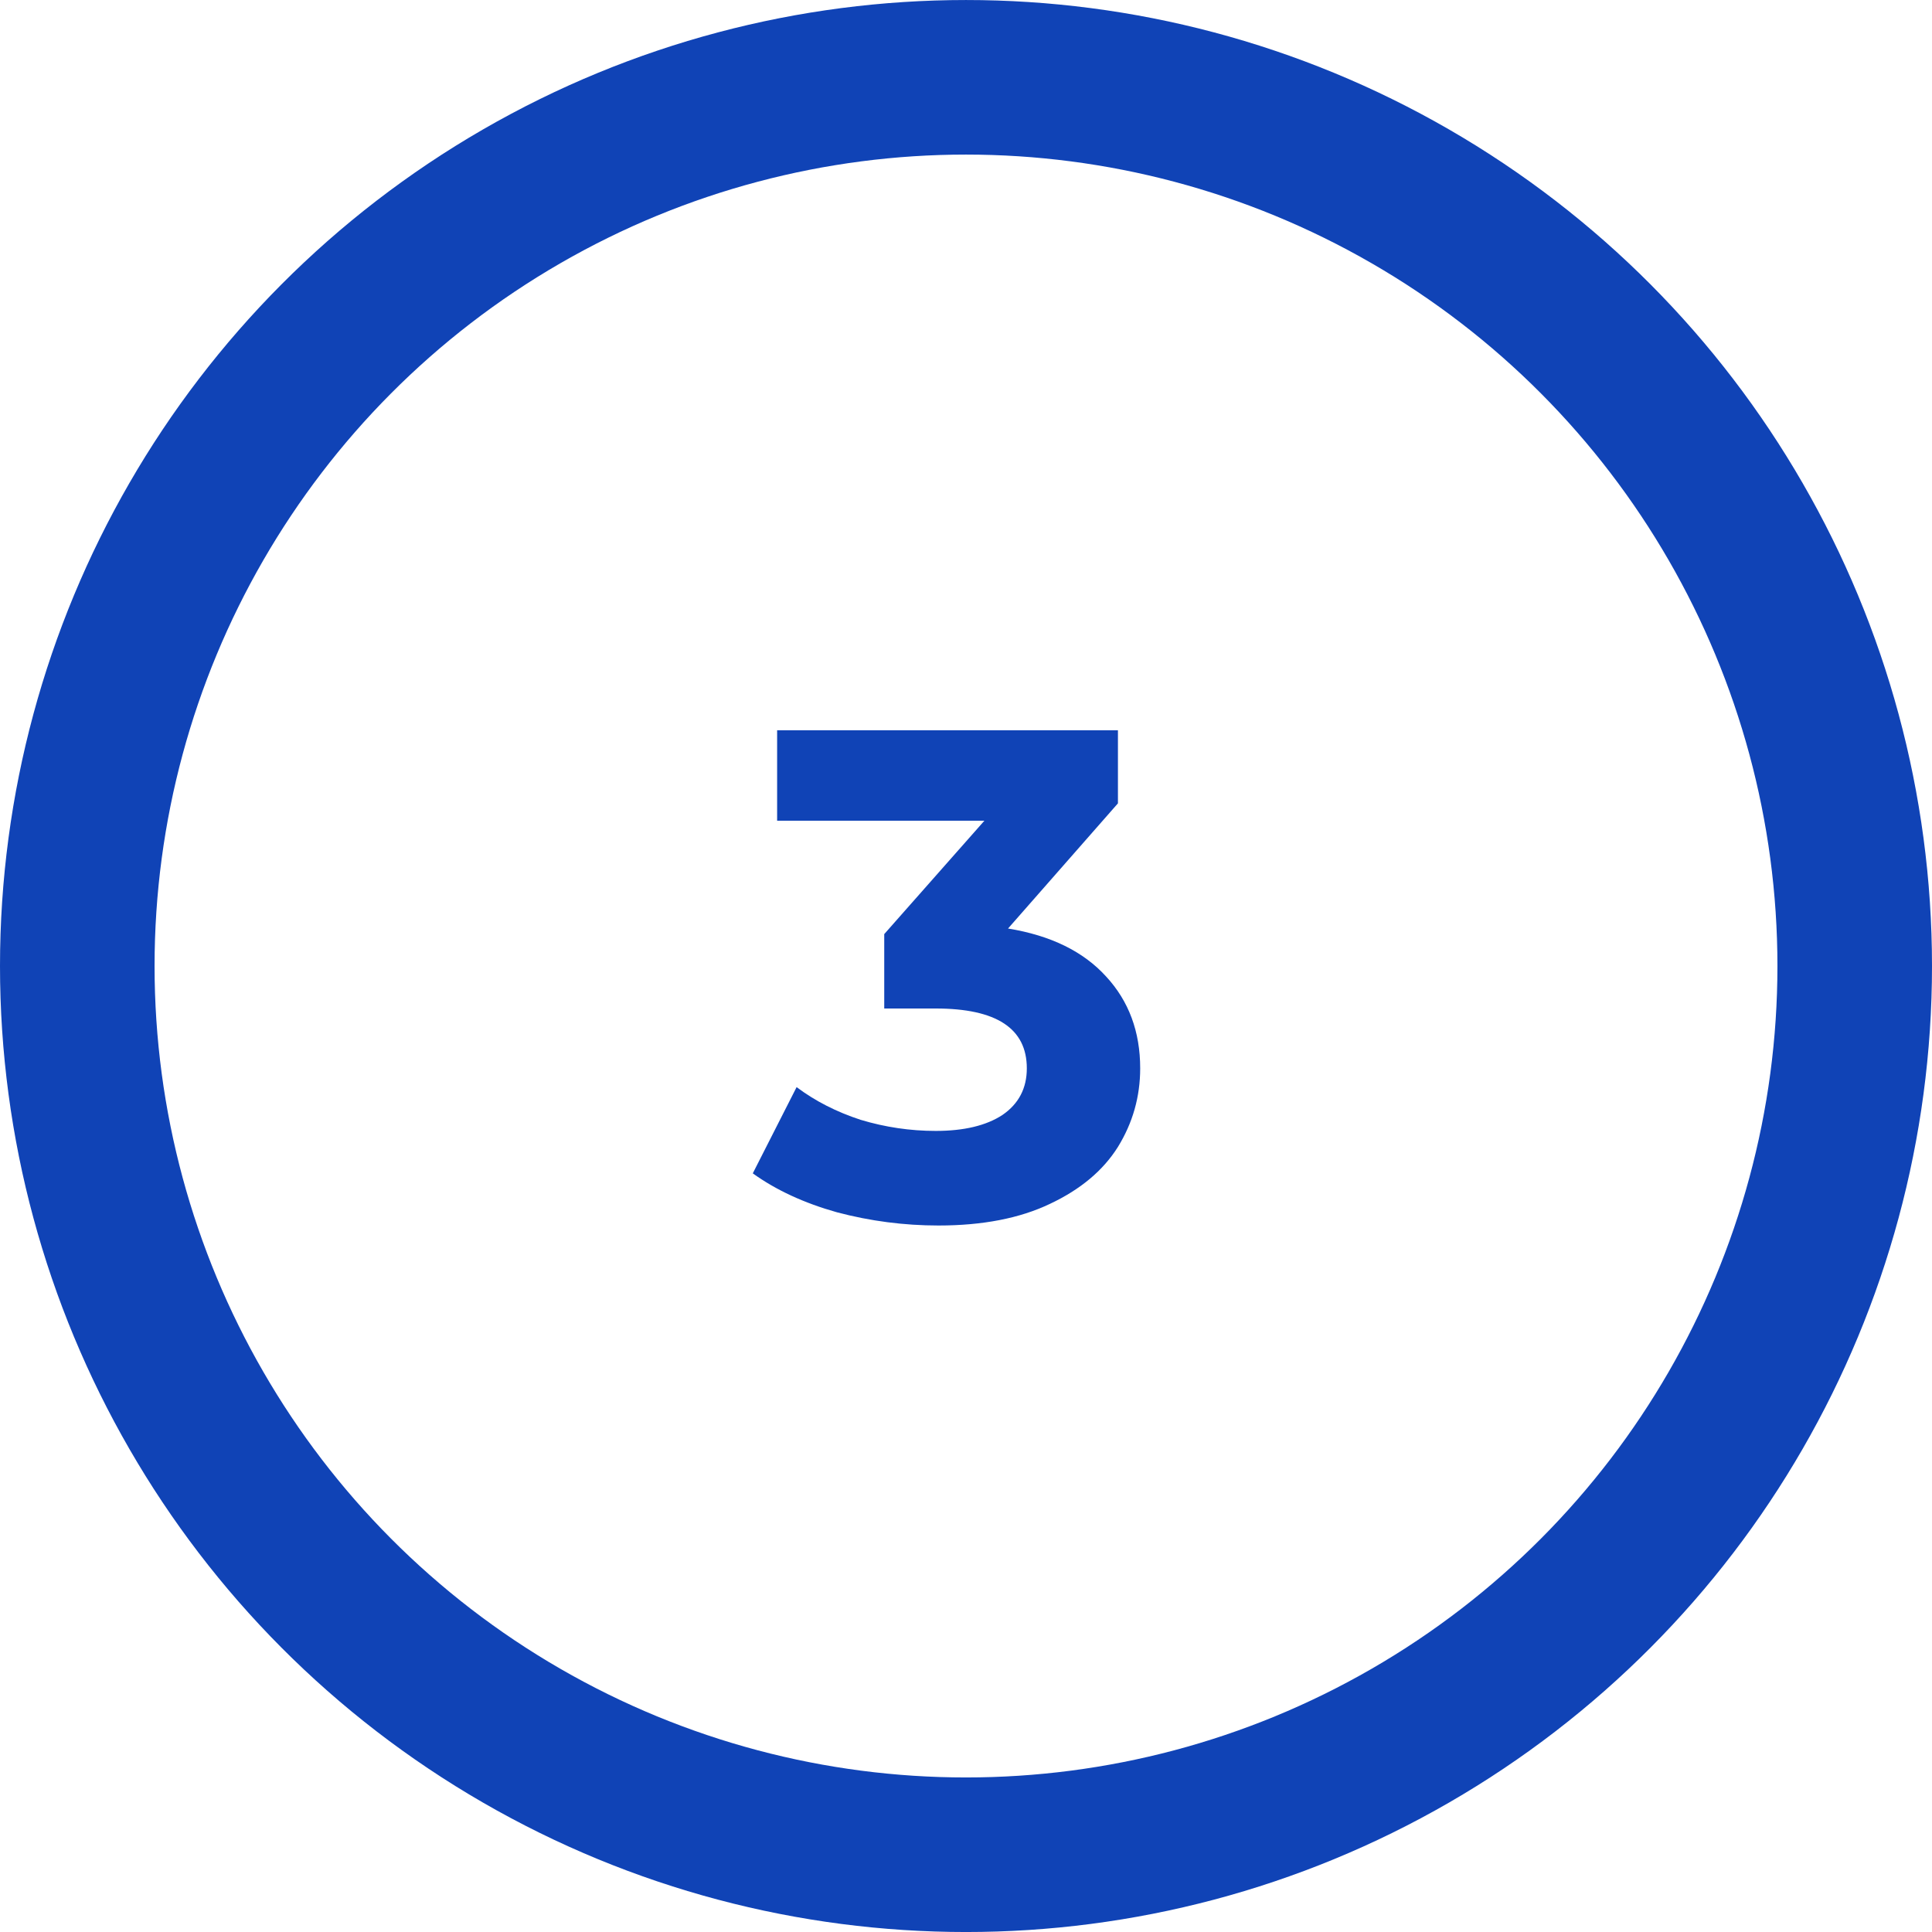
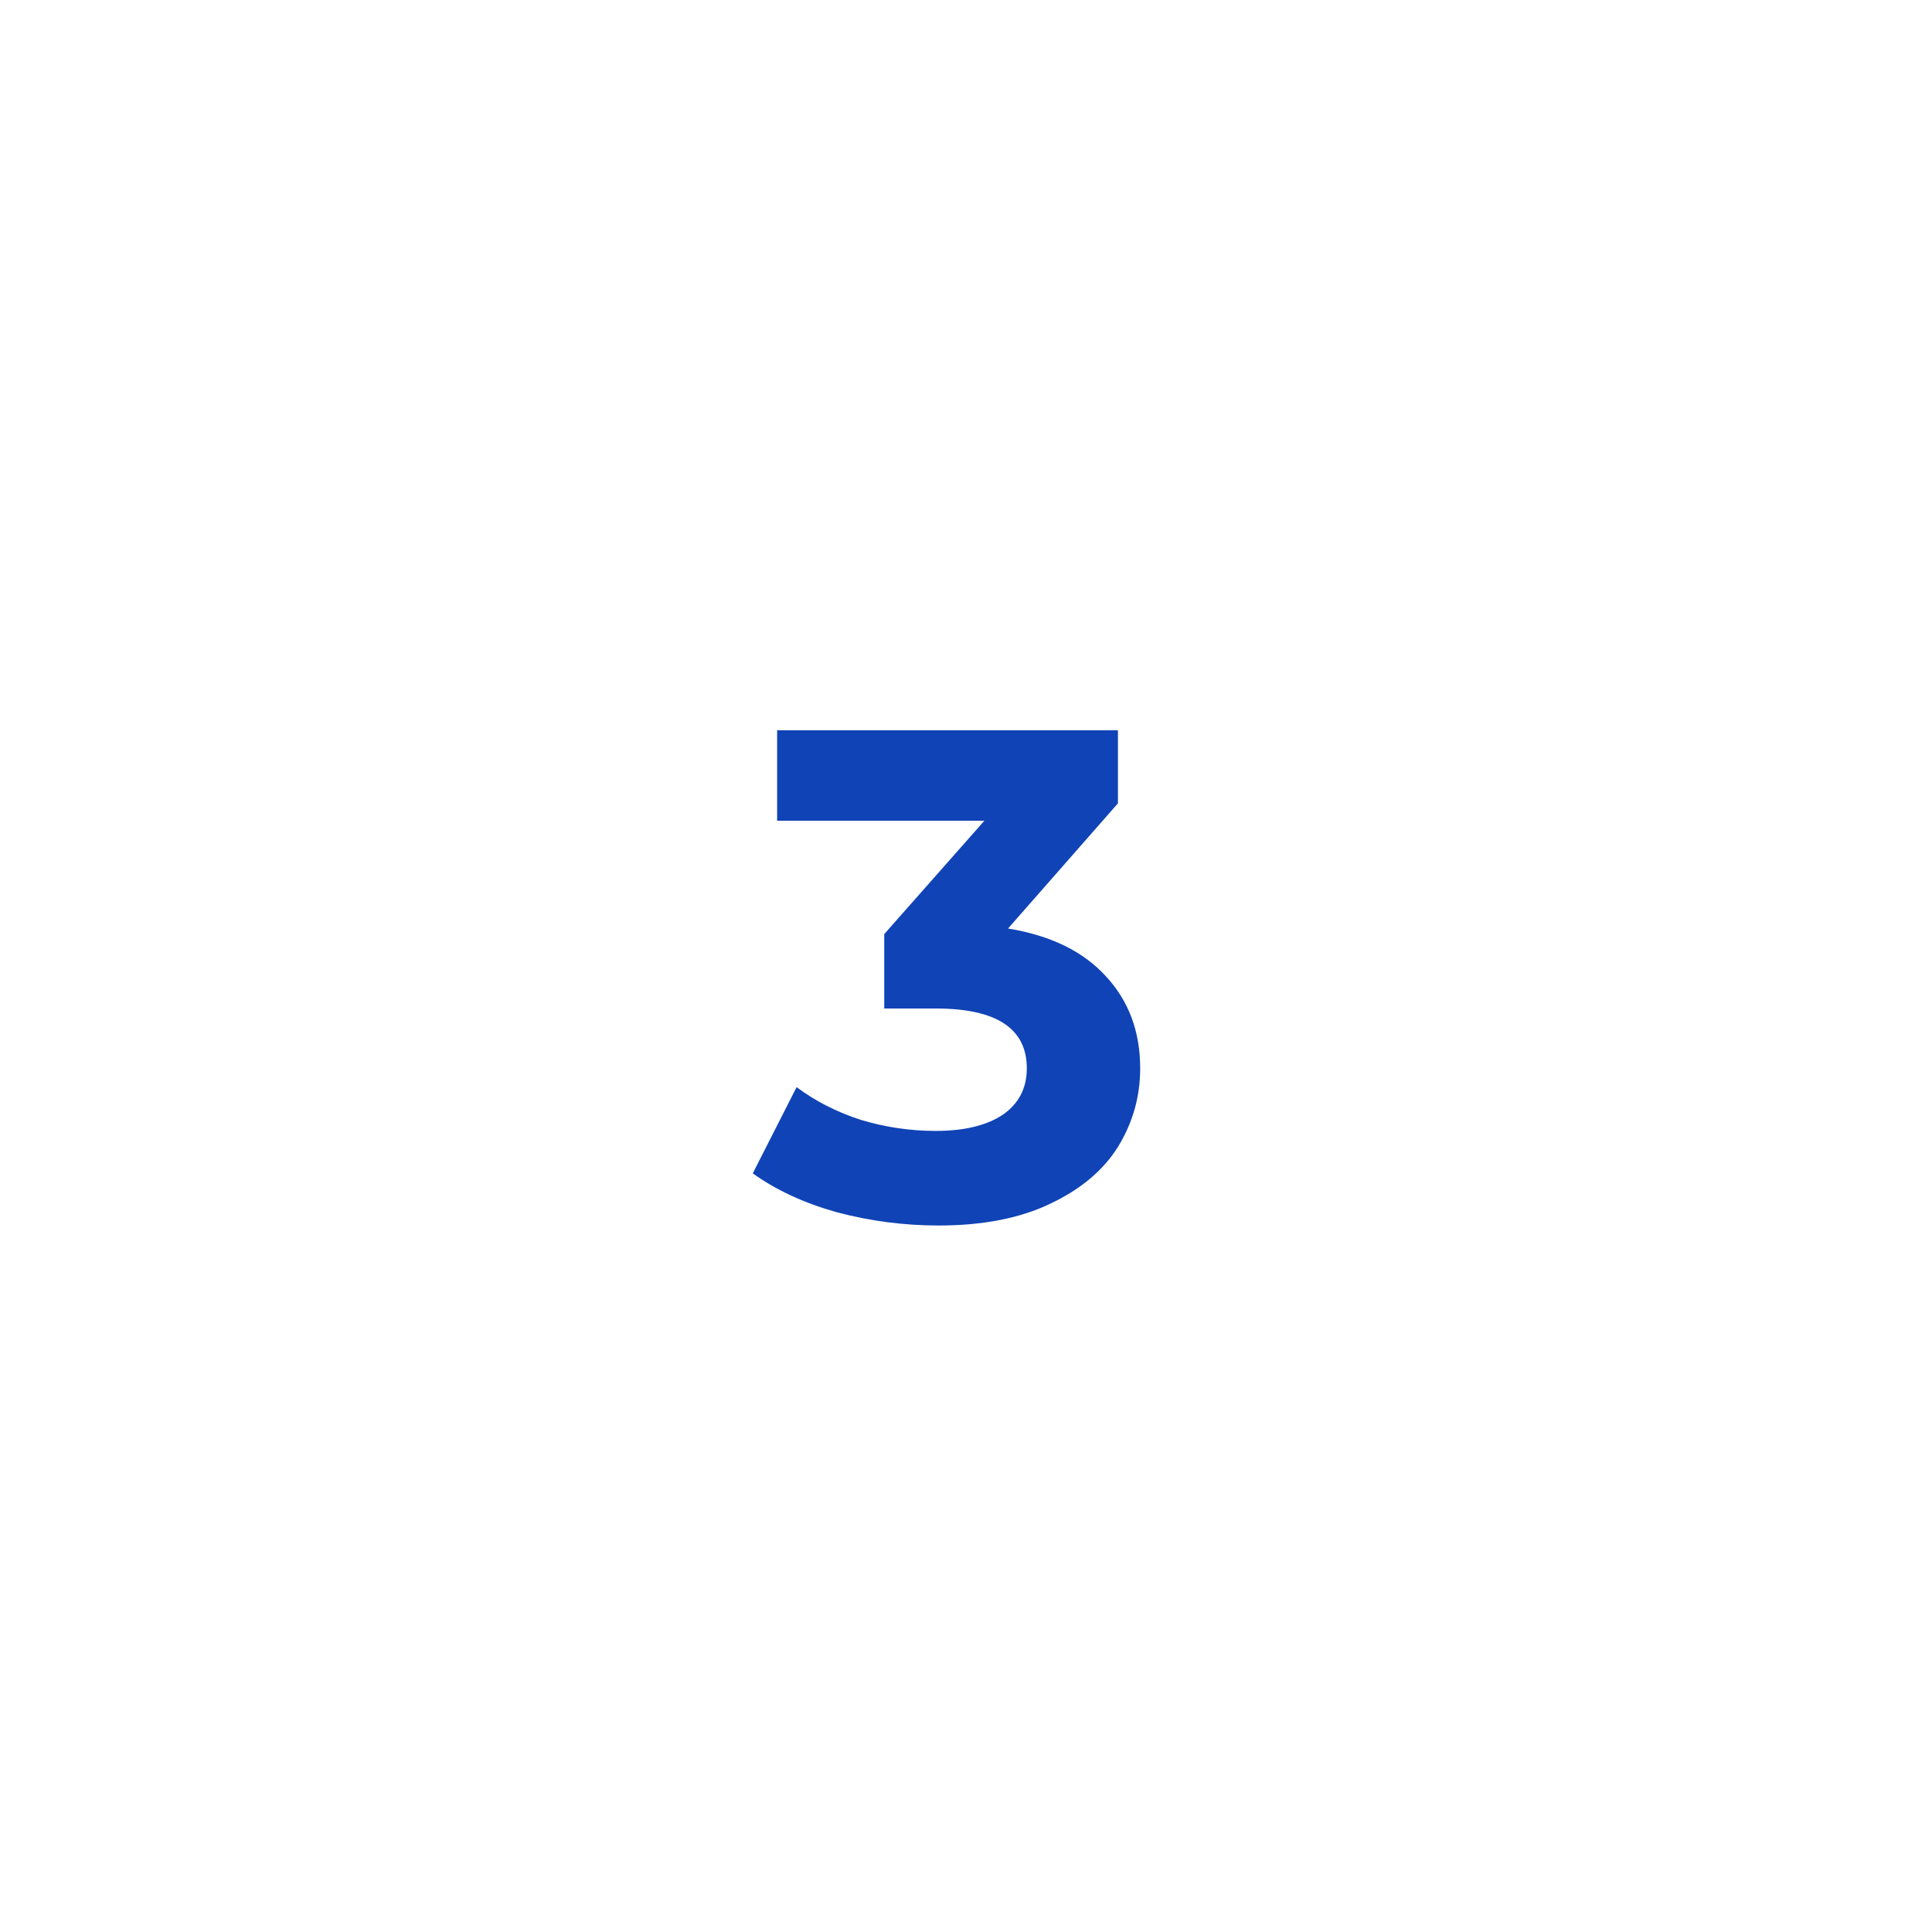
<svg xmlns="http://www.w3.org/2000/svg" width="100" height="100" viewBox="0 0 100 100" fill="none">
-   <circle cx="50" cy="50.001" r="46" stroke="#1043B6" stroke-width="8" />
  <path d="M52.176 48.06C54.384 48.42 56.076 49.248 57.252 50.544C58.428 51.816 59.016 53.401 59.016 55.297C59.016 56.761 58.632 58.117 57.864 59.364C57.096 60.589 55.92 61.572 54.336 62.316C52.776 63.06 50.856 63.432 48.576 63.432C46.8 63.432 45.048 63.205 43.32 62.748C41.616 62.269 40.164 61.596 38.964 60.733L41.232 56.269C42.192 56.989 43.296 57.553 44.544 57.961C45.816 58.344 47.112 58.536 48.432 58.536C49.896 58.536 51.048 58.261 51.888 57.709C52.728 57.133 53.148 56.328 53.148 55.297C53.148 53.233 51.576 52.2 48.432 52.2H45.768V48.349L50.952 42.48H40.224V37.8H57.864V41.581L52.176 48.06Z" fill="#1043B6" />
</svg>